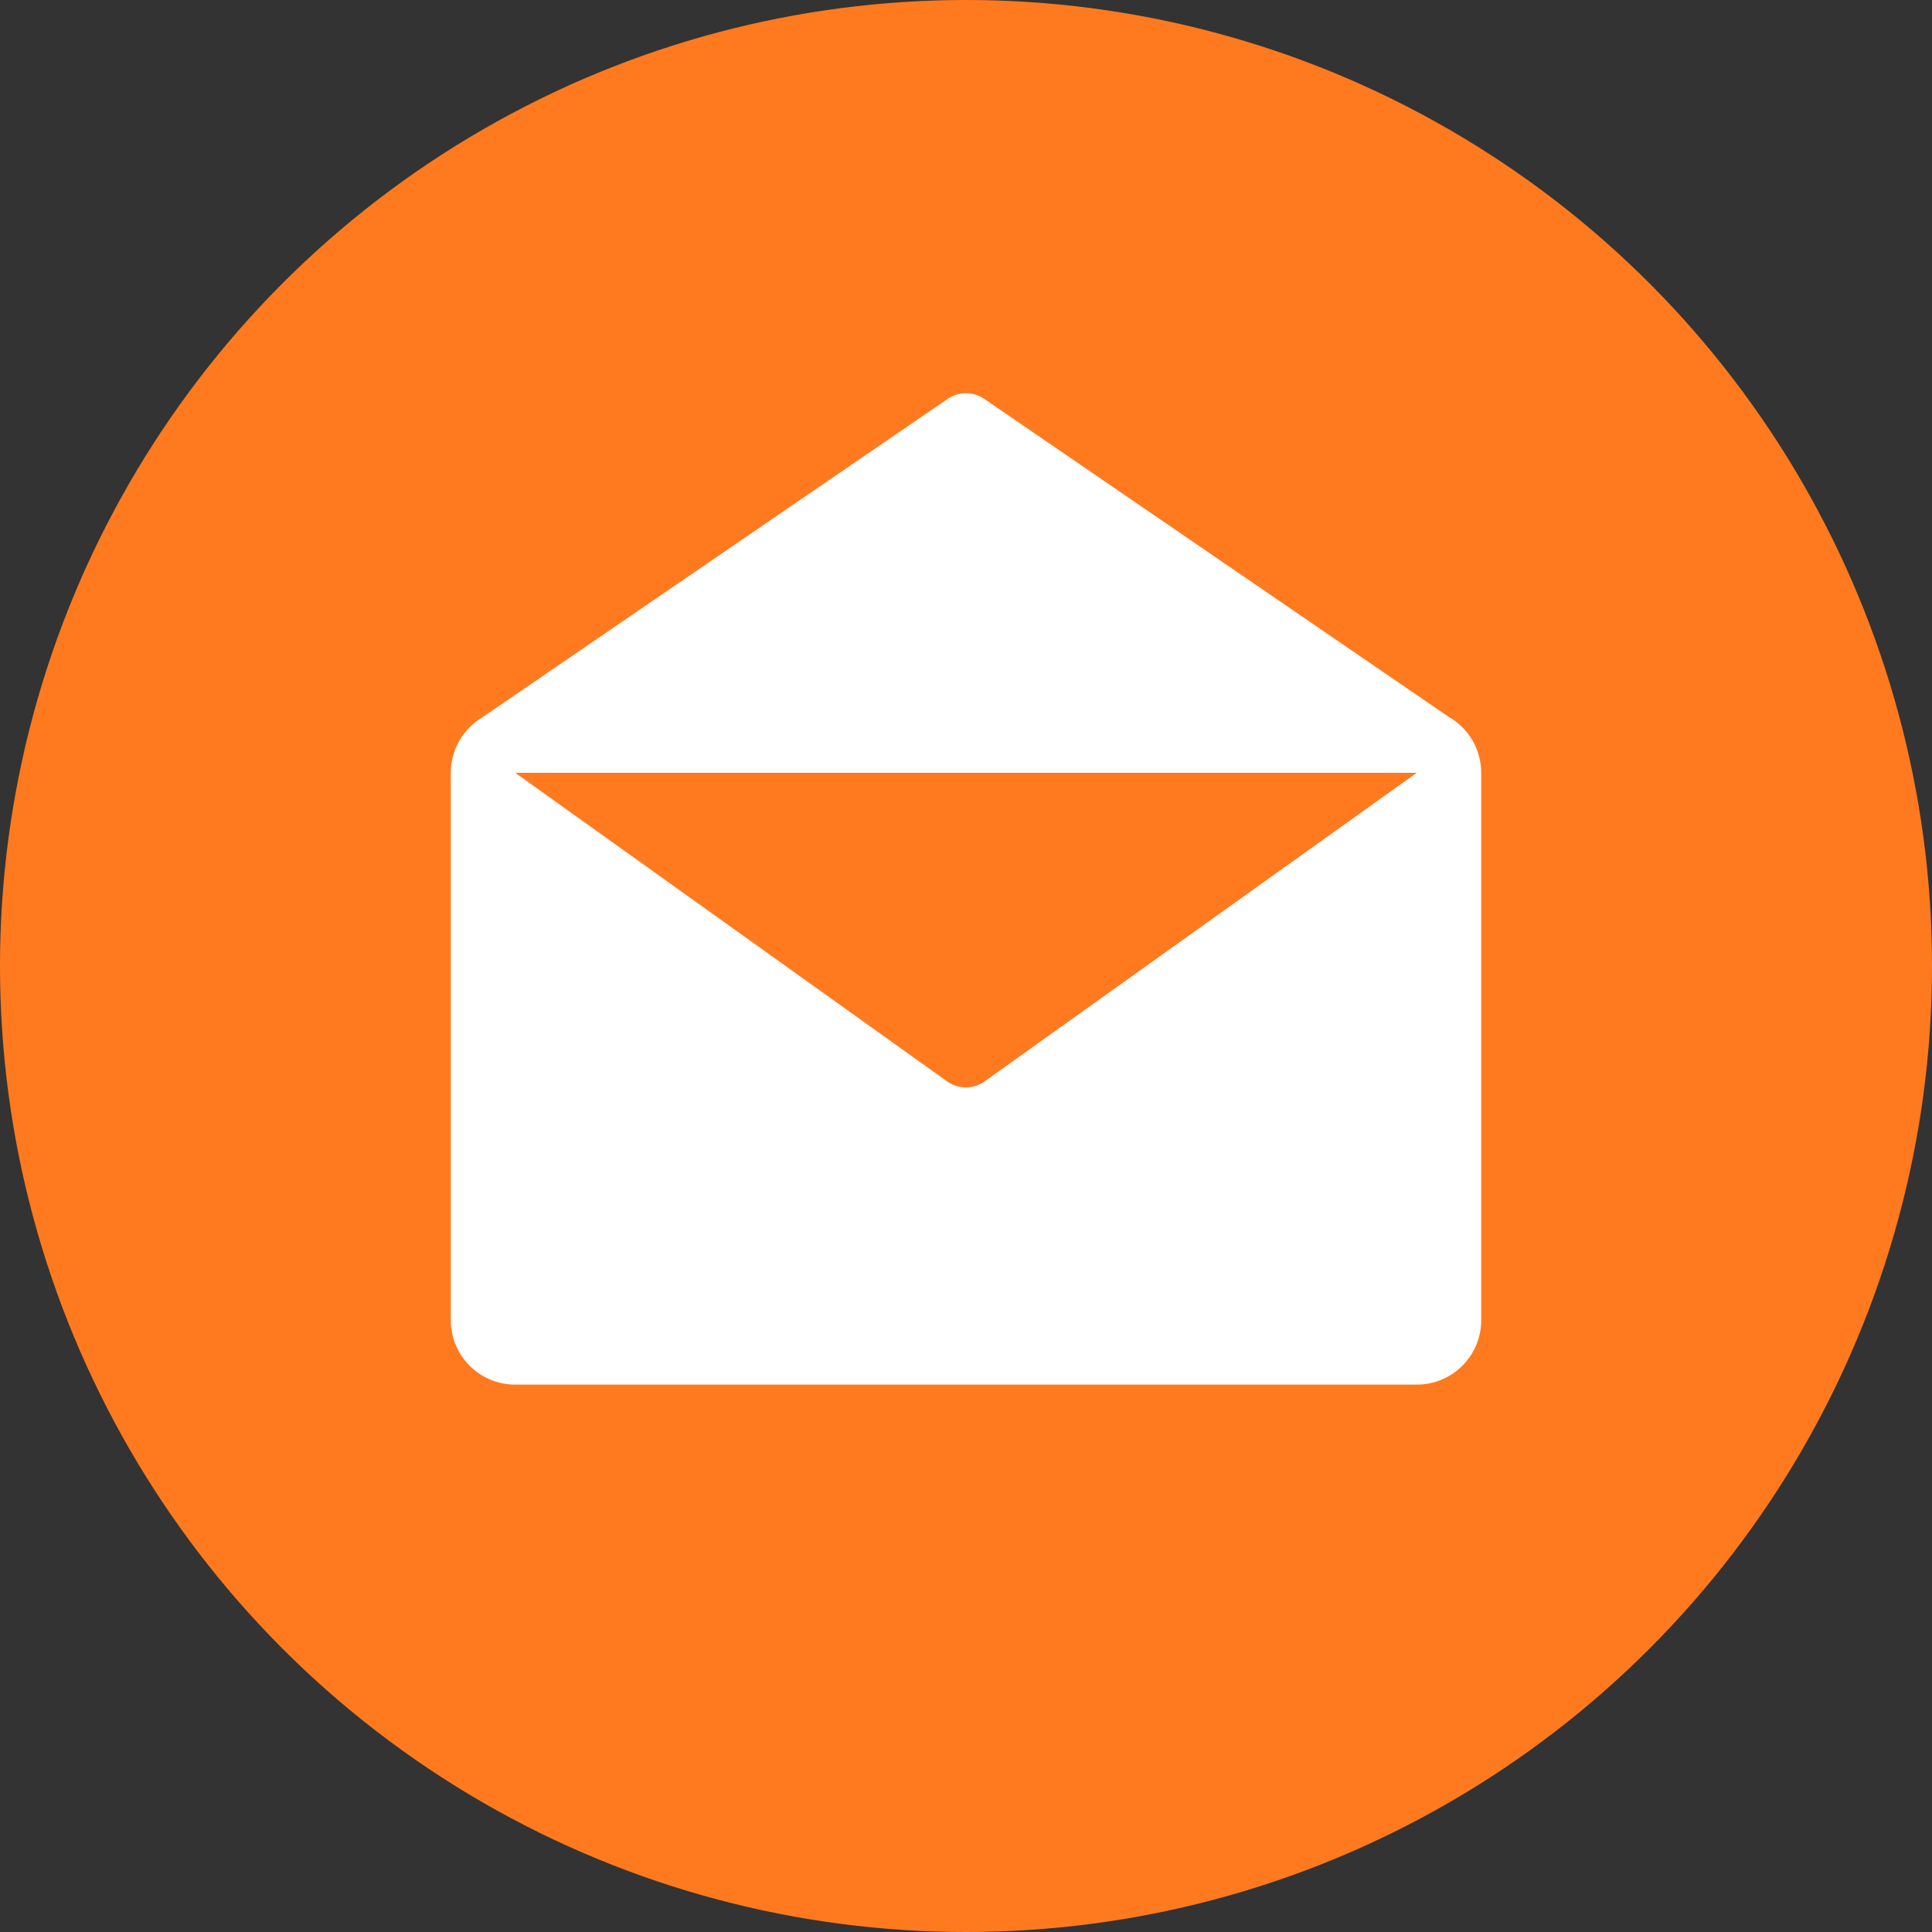
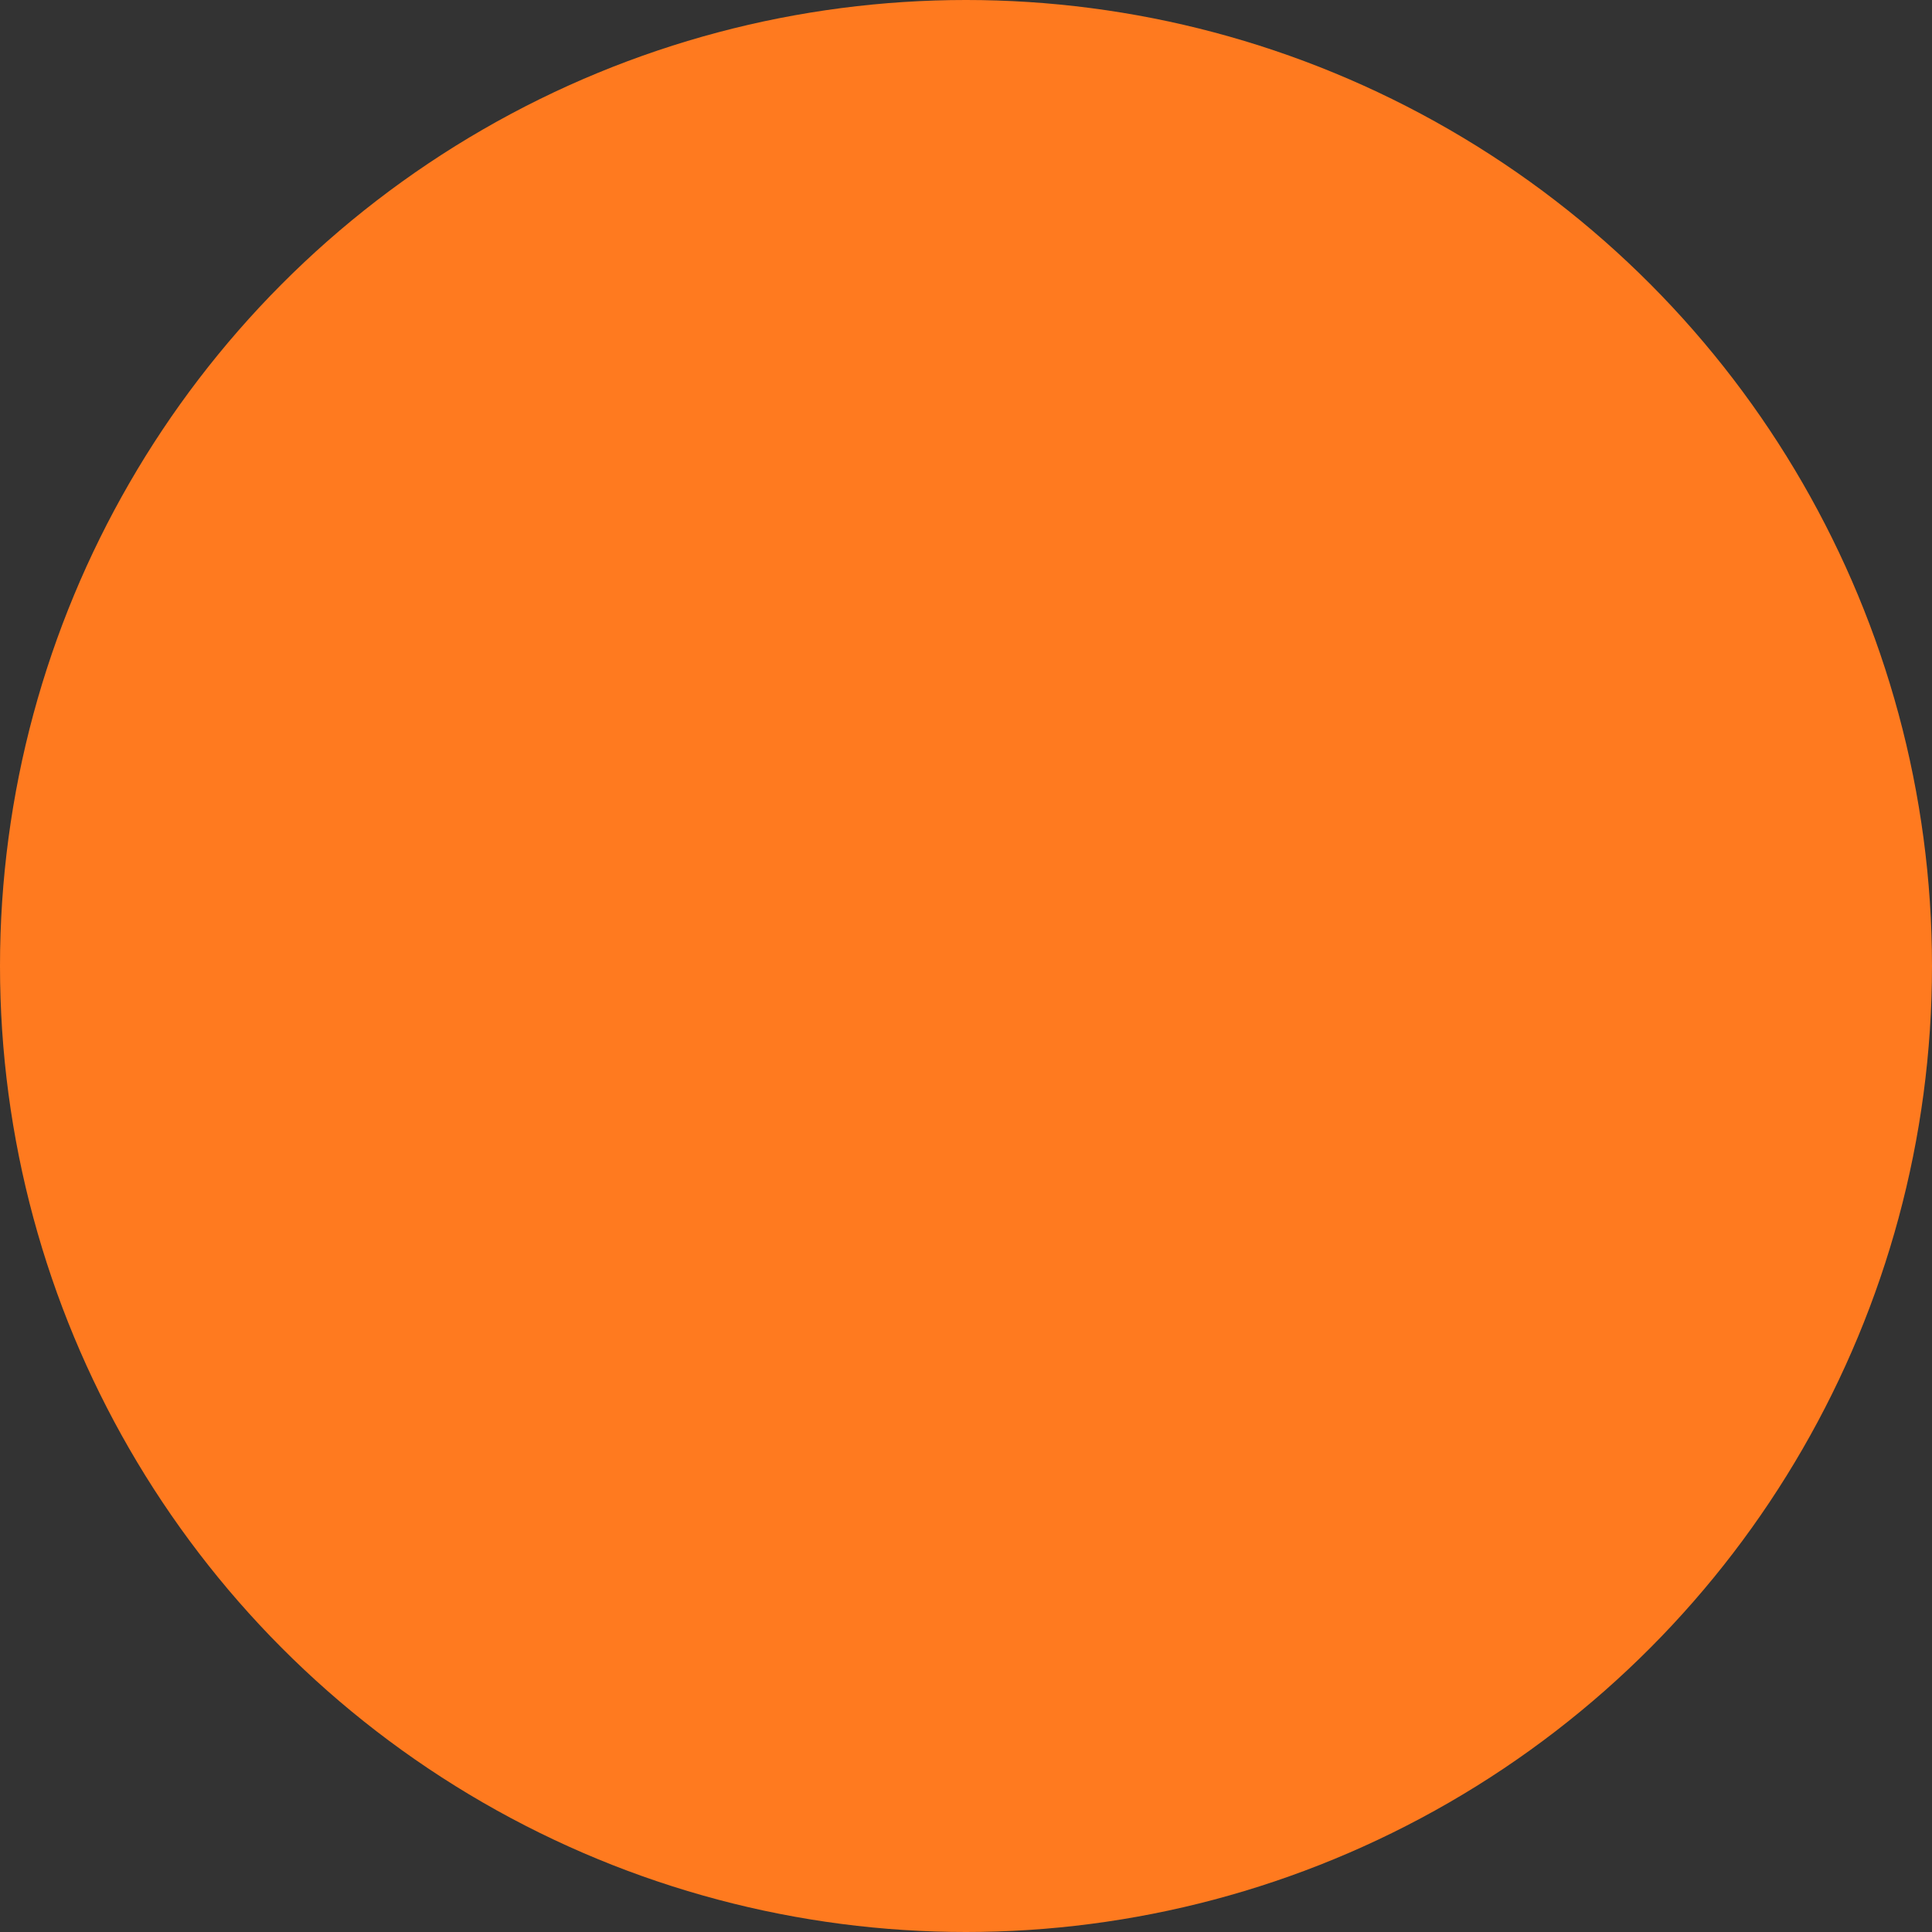
<svg xmlns="http://www.w3.org/2000/svg" width="60" height="60" viewBox="0 0 60 60" fill="none">
  <rect x="0" y="0" width="60" height="60" fill="#333333" stroke="none" />
  <circle cx="30" cy="30" r="30" fill="#FF7A1F" />
-   <path fill-rule="evenodd" clip-rule="evenodd" d="M29.435 12.386L14.992 22.27H14.997C14.401 22.616 14 23.261 14 24V41C14 42.105 14.895 43 16 43H44C45.105 43 46 42.105 46 41V24C46 23.253 45.59 22.601 44.983 22.258L30.565 12.387C30.224 12.154 29.776 12.153 29.435 12.386ZM44 24L30.578 33.585C30.23 33.833 29.763 33.833 29.415 33.585L16 24L44 24Z" fill="white" />
</svg>